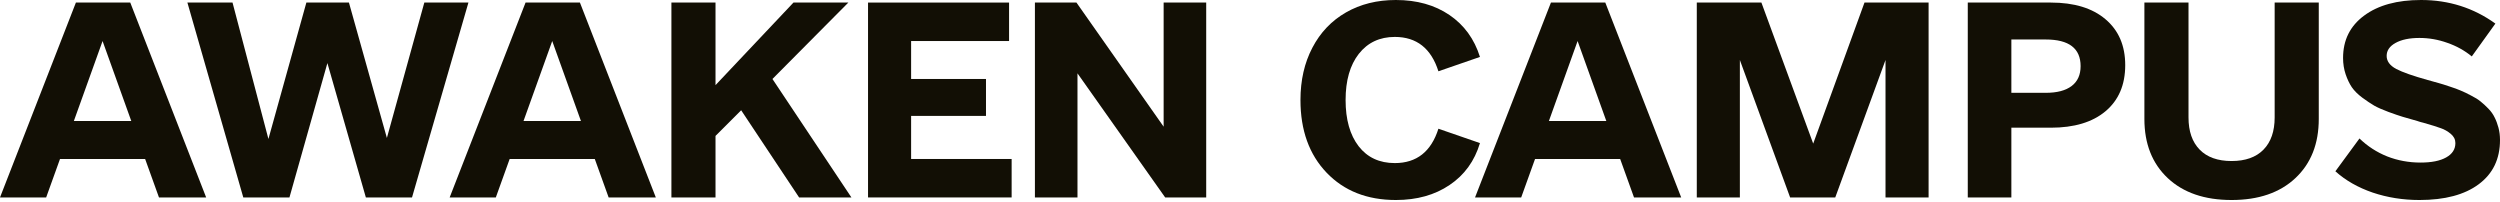
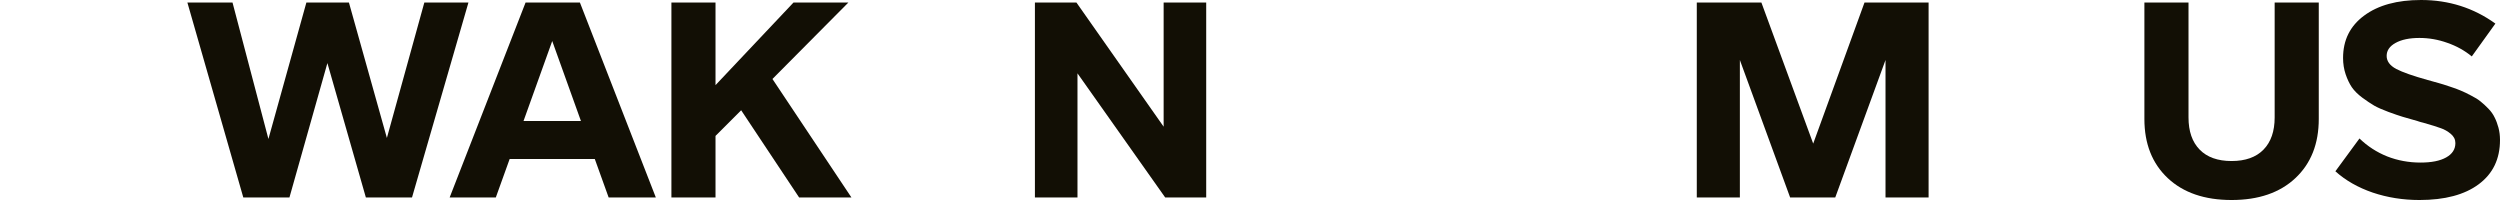
<svg xmlns="http://www.w3.org/2000/svg" fill="none" height="100%" overflow="visible" preserveAspectRatio="none" style="display: block;" viewBox="0 0 1240 100" width="100%">
  <g id="AWAKEN Campus">
    <path d="M1158.35 84.959L1170.3 68.68C1174.29 72.537 1178.87 75.505 1184.04 77.582C1189.25 79.618 1194.76 80.635 1200.57 80.635C1206.04 80.635 1210.28 79.787 1213.29 78.091C1216.34 76.395 1217.87 74.021 1217.87 70.969C1217.87 69.188 1217.11 67.662 1215.58 66.39C1214.05 65.118 1212.42 64.186 1210.68 63.592C1208.99 62.956 1206.06 62.045 1201.91 60.858C1201.48 60.731 1201.15 60.646 1200.89 60.603C1200.68 60.519 1200.38 60.434 1200 60.349C1199.66 60.222 1199.34 60.116 1199.05 60.031C1195.91 59.141 1193.47 58.441 1191.73 57.932C1190.04 57.424 1187.68 56.618 1184.67 55.516C1181.71 54.414 1179.35 53.375 1177.62 52.4C1175.88 51.383 1173.89 50.047 1171.64 48.394C1169.43 46.74 1167.72 45.023 1166.49 43.243C1165.3 41.462 1164.28 39.321 1163.43 36.82C1162.59 34.319 1162.16 31.627 1162.16 28.744C1162.16 19.883 1165.64 12.888 1172.59 7.758C1179.54 2.586 1188.96 9.2767e-06 1200.83 9.2767e-06C1214.61 9.2767e-06 1226.9 3.9 1237.71 11.701L1226.01 27.981C1222.45 25.055 1218.4 22.808 1213.86 21.24C1209.37 19.629 1204.77 18.823 1200.06 18.823C1195.1 18.823 1191.14 19.65 1188.17 21.303C1185.25 22.914 1183.78 25.055 1183.78 27.726C1183.78 30.355 1185.37 32.517 1188.55 34.213C1191.73 35.866 1196.93 37.689 1204.13 39.681C1206.42 40.318 1208.25 40.826 1209.6 41.208C1211 41.589 1212.82 42.162 1215.07 42.925C1217.32 43.645 1219.16 44.324 1220.6 44.96C1222.05 45.553 1223.72 46.359 1225.63 47.376C1227.58 48.351 1229.15 49.326 1230.33 50.301C1231.56 51.276 1232.86 52.464 1234.21 53.863C1235.57 55.262 1236.61 56.724 1237.33 58.251C1238.09 59.734 1238.73 61.43 1239.24 63.338C1239.75 65.246 1240 67.281 1240 69.443C1240 78.854 1236.48 86.168 1229.44 91.382C1222.45 96.597 1212.66 99.204 1200.06 99.204C1191.88 99.204 1184.14 97.974 1176.85 95.516C1169.56 93.014 1163.39 89.495 1158.35 84.959Z" fill="#120F05" id="Vector" />
    <path d="M1063.62 59.014V1.272H1085.5V58.251C1085.5 65.119 1087.34 70.439 1091.03 74.213C1094.72 77.986 1100 79.872 1106.86 79.872C1113.73 79.872 1119.01 77.986 1122.7 74.213C1126.39 70.439 1128.23 65.119 1128.23 58.251V1.272H1150.11V59.014C1150.11 71.308 1146.25 81.081 1138.53 88.33C1130.82 95.579 1120.26 99.204 1106.86 99.204C1093.47 99.204 1082.91 95.579 1075.19 88.33C1067.48 81.081 1063.62 71.308 1063.62 59.014Z" fill="#120F05" id="Vector_2" />
-     <path d="M976.015 97.932V1.272H1017.22C1028.8 1.272 1037.83 4.028 1044.31 9.539C1050.84 15.051 1054.11 22.639 1054.11 32.305C1054.11 42.098 1050.84 49.73 1044.31 55.198C1037.83 60.625 1028.8 63.338 1017.22 63.338H997.637V97.932H976.015ZM997.637 46.041H1014.68C1020.28 46.041 1024.56 44.918 1027.52 42.671C1030.49 40.424 1031.98 37.138 1031.98 32.814C1031.98 23.996 1026.21 19.587 1014.68 19.587H997.637V46.041Z" fill="#120F05" id="Vector_3" />
    <path d="M841.607 97.932V1.272H873.658L899.349 71.224L924.786 1.272H956.582V97.932H935.215V29.762L910.287 97.932H887.902L862.974 29.762V97.932H841.607Z" fill="#120F05" id="Vector_4" />
-     <path d="M731.618 97.932L769.264 1.272H796.227L833.874 97.932H810.472L803.604 78.855H761.379L754.511 97.932H731.618ZM768.247 60.032H796.736L782.491 20.35L768.247 60.032Z" fill="#120F05" id="Vector_5" />
-     <path d="M645.03 49.602C645.03 39.809 647.001 31.16 650.944 23.656C654.887 16.11 660.441 10.281 667.605 6.168C674.77 2.056 683.016 9.2767e-06 692.343 9.2767e-06C702.772 9.2767e-06 711.632 2.48 718.924 7.44C726.216 12.4 731.261 19.332 734.059 28.235L713.455 35.357C709.852 23.995 702.645 18.315 691.834 18.315C684.33 18.315 678.374 21.113 673.965 26.709C669.598 32.305 667.415 39.936 667.415 49.602C667.415 59.31 669.577 66.963 673.901 72.559C678.225 78.112 684.203 80.889 691.834 80.889C702.645 80.889 709.852 75.208 713.455 63.847L734.059 70.969C731.388 79.872 726.365 86.803 718.988 91.764C711.654 96.724 702.772 99.204 692.343 99.204C678.098 99.204 666.651 94.689 658.003 85.659C649.354 76.629 645.03 64.61 645.03 49.602Z" fill="#120F05" id="Vector_6" />
    <path d="M513.318 97.932V1.272H533.921L577.164 62.83V1.272H598.277V97.932H577.927L534.43 36.375V97.932H513.318Z" fill="#120F05" id="Vector_7" />
-     <path d="M430.546 97.932V1.272H500.497V20.35H451.913V39.173H489.051V57.488H451.913V78.855H501.769V97.932H430.546Z" fill="#120F05" id="Vector_8" />
    <path d="M333.02 97.932V1.272H354.896V42.226L393.56 1.272H420.778L383.131 39.173L422.304 97.932H396.358L367.615 54.69L354.896 67.408V97.932H333.02Z" fill="#120F05" id="Vector_9" />
    <path d="M223.031 97.932L260.678 1.272H287.641L325.288 97.932H301.886L295.018 78.855H252.792L245.924 97.932H223.031ZM259.66 60.032H288.15L273.905 20.35L259.66 60.032Z" fill="#120F05" id="Vector_10" />
    <path d="M92.947 1.272H115.331L133.137 68.934L151.96 1.272H173.073L191.896 68.426L210.465 1.272H232.341L204.36 97.932H181.467L162.389 31.288L143.566 97.932H120.673L92.947 1.272Z" fill="#120F05" id="Vector_11" />
-     <path d="M0 97.932L37.647 1.272H64.61L102.256 97.932H78.854L71.986 78.855H29.761L22.893 97.932H0ZM36.629 60.032H65.118L50.874 20.35L36.629 60.032Z" fill="#120F05" id="Vector_12" />
  </g>
</svg>